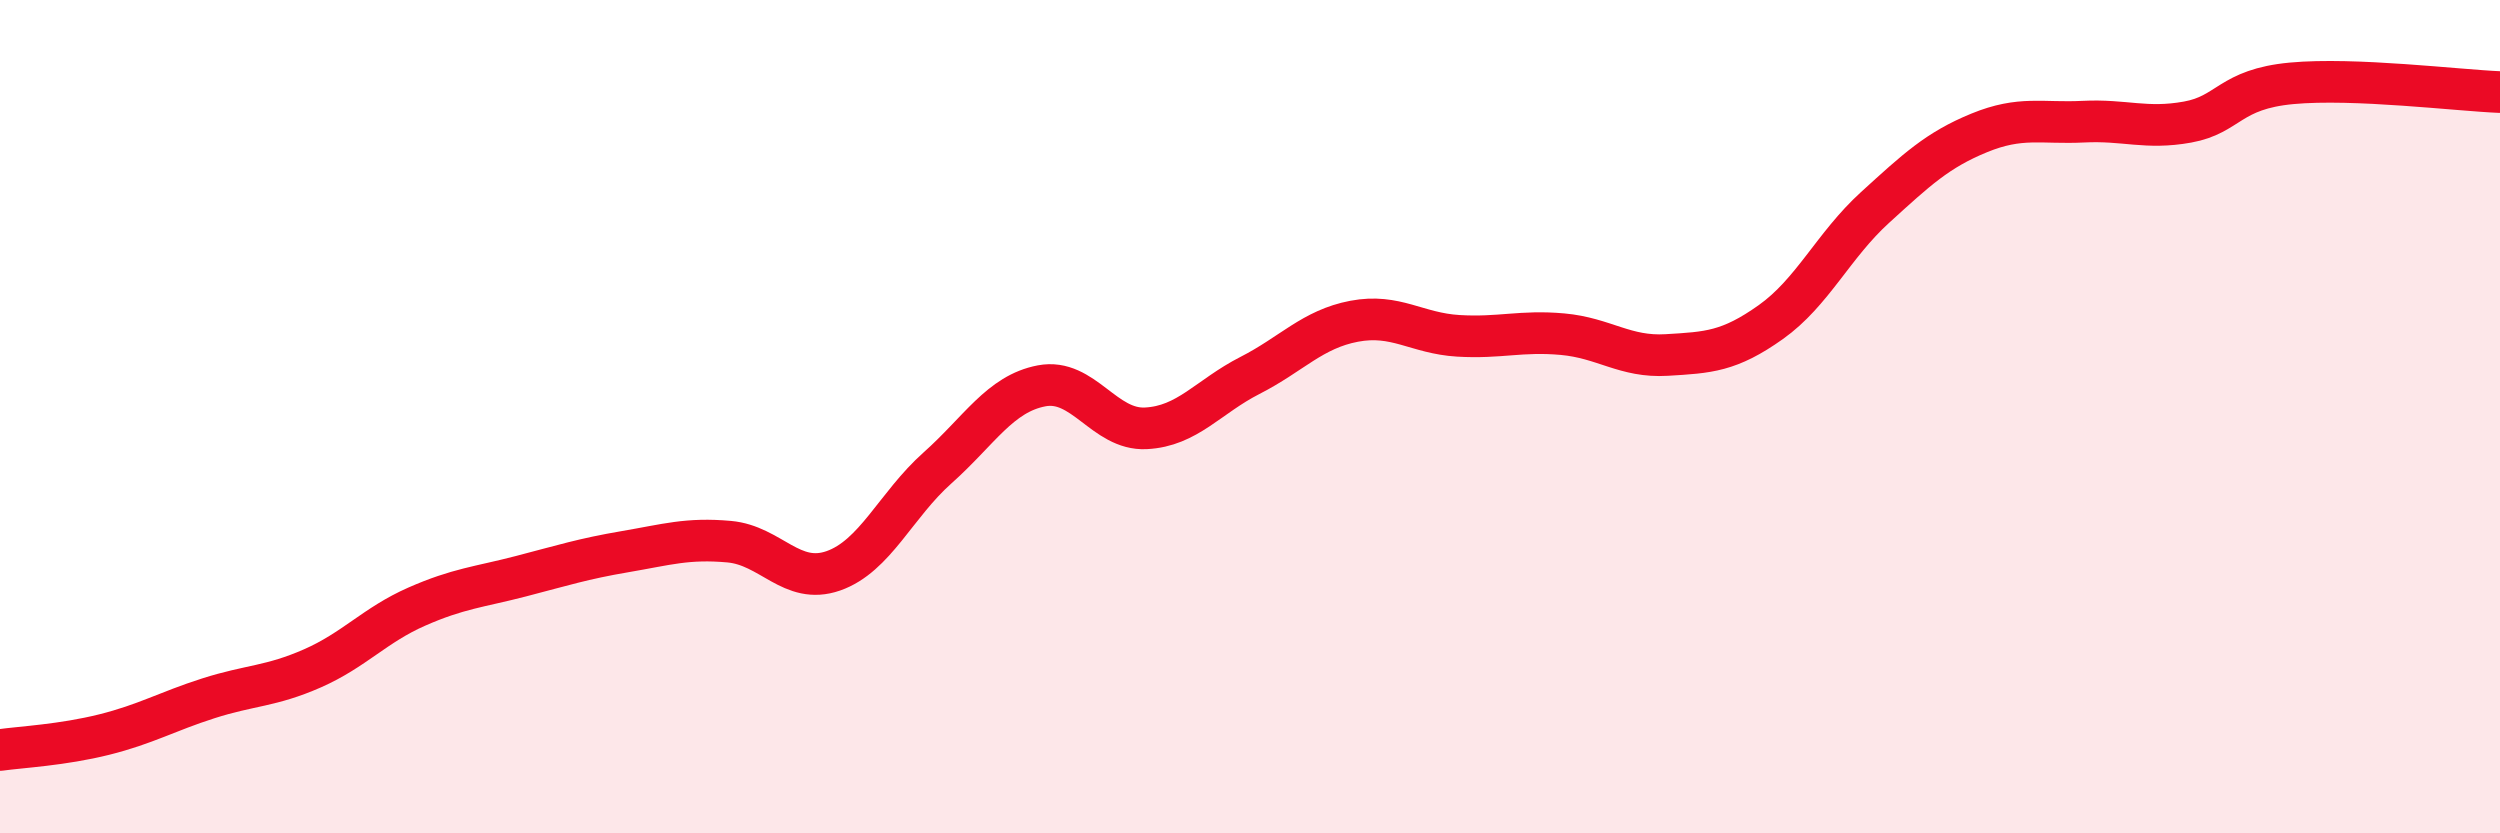
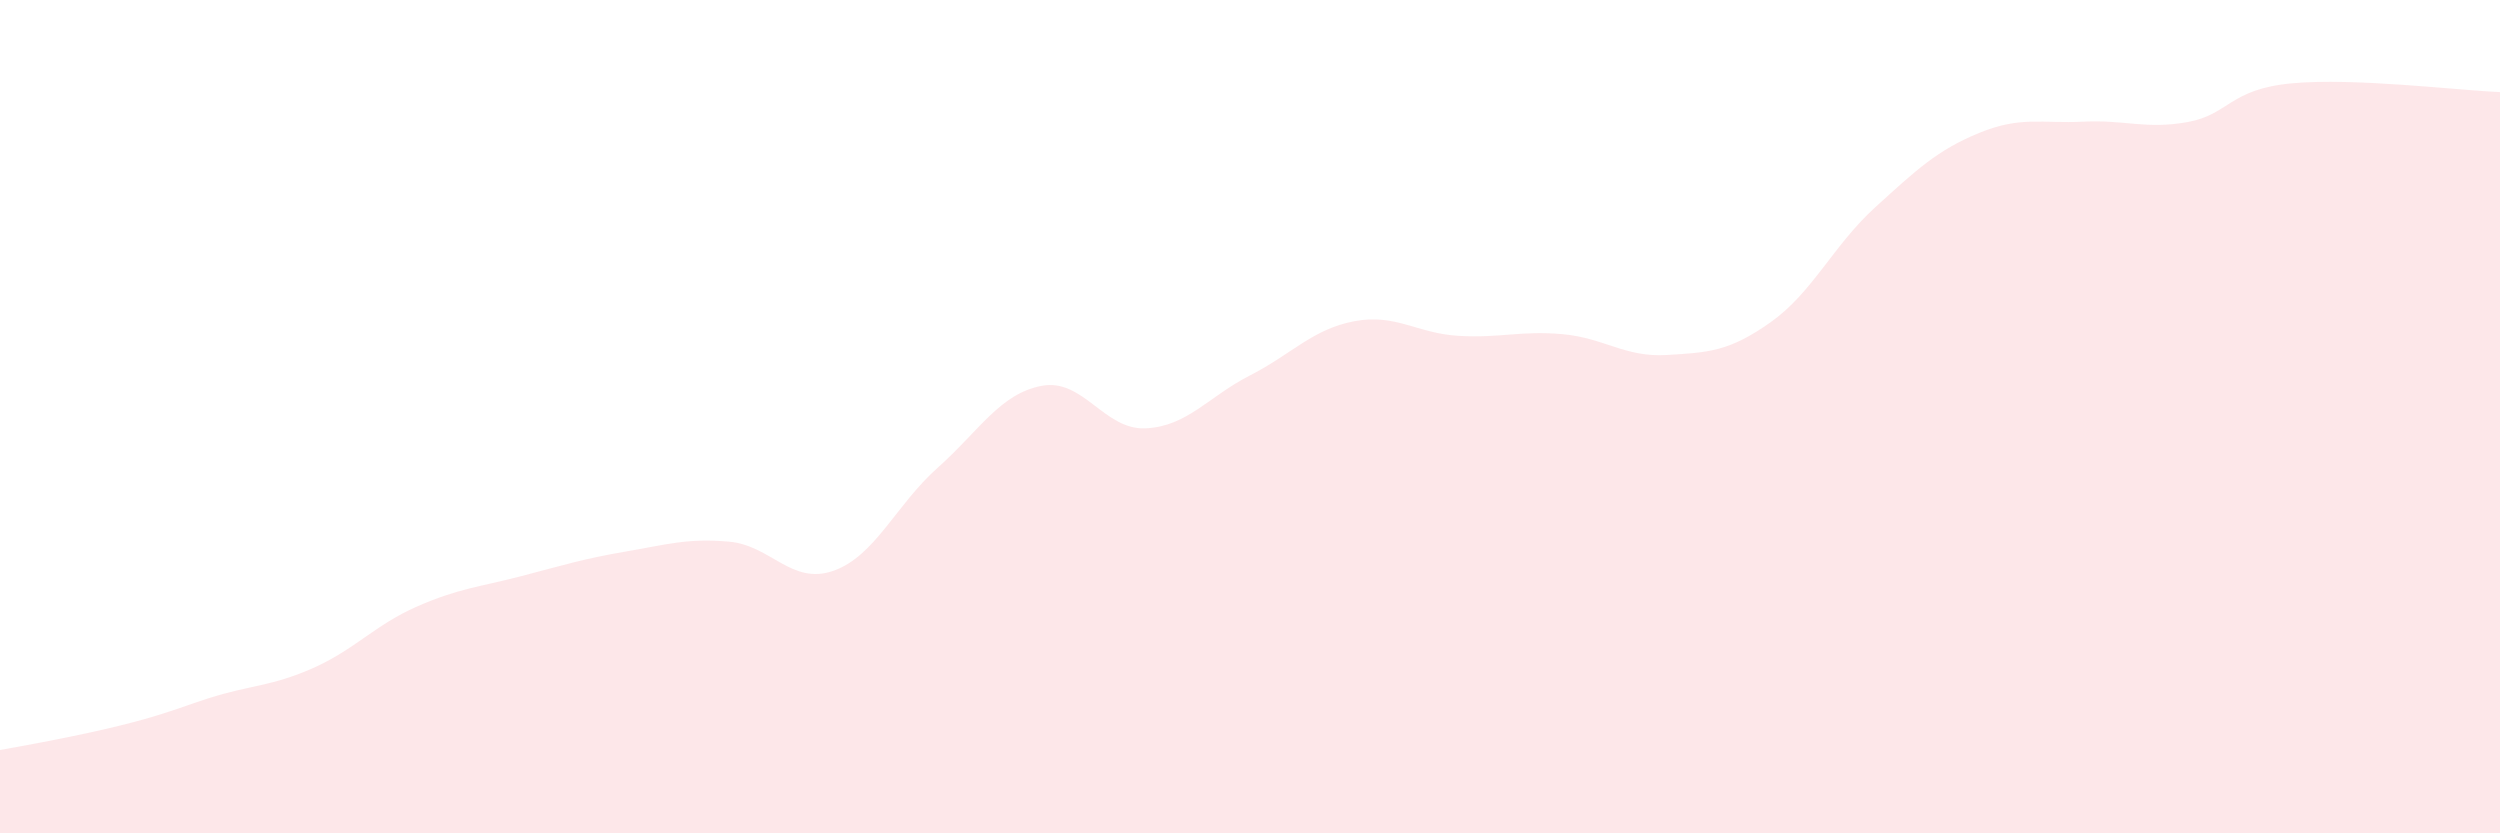
<svg xmlns="http://www.w3.org/2000/svg" width="60" height="20" viewBox="0 0 60 20">
-   <path d="M 0,18 C 0.5,17.93 1.5,17.88 2.5,17.63 C 3.5,17.38 4,17.08 5,16.76 C 6,16.44 6.5,16.48 7.5,16.04 C 8.5,15.6 9,15 10,14.56 C 11,14.12 11.5,14.09 12.5,13.83 C 13.5,13.57 14,13.41 15,13.24 C 16,13.07 16.5,12.91 17.5,13 C 18.5,13.09 19,14.05 20,13.7 C 21,13.35 21.5,12.12 22.5,11.23 C 23.5,10.34 24,9.45 25,9.26 C 26,9.07 26.5,10.33 27.5,10.28 C 28.5,10.23 29,9.52 30,9.01 C 31,8.5 31.5,7.9 32.5,7.71 C 33.5,7.52 34,8 35,8.06 C 36,8.12 36.5,7.93 37.5,8.02 C 38.5,8.11 39,8.58 40,8.52 C 41,8.46 41.5,8.44 42.5,7.73 C 43.5,7.02 44,5.89 45,4.98 C 46,4.07 46.5,3.6 47.5,3.19 C 48.5,2.78 49,2.97 50,2.92 C 51,2.87 51.5,3.11 52.5,2.93 C 53.5,2.75 53.5,2.14 55,2 C 56.5,1.86 59,2.17 60,2.21L60 20L0 20Z" fill="#EB0A25" opacity="0.1" stroke-linecap="round" stroke-linejoin="round" />
-   <path d="M 0,18 C 0.5,17.93 1.5,17.88 2.5,17.63 C 3.5,17.38 4,17.08 5,16.76 C 6,16.44 6.5,16.48 7.5,16.04 C 8.5,15.6 9,15 10,14.56 C 11,14.12 11.5,14.09 12.5,13.83 C 13.5,13.57 14,13.41 15,13.24 C 16,13.07 16.5,12.91 17.5,13 C 18.5,13.09 19,14.05 20,13.7 C 21,13.35 21.5,12.12 22.5,11.23 C 23.5,10.34 24,9.45 25,9.26 C 26,9.07 26.5,10.33 27.5,10.28 C 28.5,10.23 29,9.52 30,9.01 C 31,8.5 31.5,7.9 32.5,7.71 C 33.5,7.52 34,8 35,8.06 C 36,8.12 36.5,7.93 37.5,8.02 C 38.5,8.11 39,8.58 40,8.52 C 41,8.46 41.5,8.44 42.5,7.73 C 43.5,7.02 44,5.89 45,4.98 C 46,4.07 46.5,3.6 47.5,3.19 C 48.5,2.78 49,2.97 50,2.92 C 51,2.87 51.5,3.11 52.5,2.93 C 53.5,2.75 53.5,2.14 55,2 C 56.5,1.86 59,2.17 60,2.21" stroke="#EB0A25" stroke-width="1" fill="none" stroke-linecap="round" stroke-linejoin="round" />
+   <path d="M 0,18 C 3.5,17.38 4,17.08 5,16.76 C 6,16.44 6.5,16.48 7.5,16.04 C 8.5,15.6 9,15 10,14.56 C 11,14.12 11.5,14.09 12.5,13.83 C 13.5,13.57 14,13.41 15,13.24 C 16,13.07 16.5,12.91 17.5,13 C 18.5,13.09 19,14.05 20,13.7 C 21,13.35 21.5,12.12 22.5,11.23 C 23.5,10.34 24,9.45 25,9.26 C 26,9.07 26.5,10.33 27.5,10.28 C 28.5,10.23 29,9.52 30,9.01 C 31,8.5 31.5,7.9 32.5,7.71 C 33.5,7.52 34,8 35,8.06 C 36,8.12 36.5,7.93 37.5,8.02 C 38.5,8.11 39,8.58 40,8.52 C 41,8.46 41.5,8.44 42.5,7.73 C 43.5,7.02 44,5.89 45,4.98 C 46,4.07 46.5,3.6 47.5,3.19 C 48.5,2.78 49,2.97 50,2.92 C 51,2.87 51.5,3.11 52.5,2.93 C 53.5,2.75 53.5,2.14 55,2 C 56.5,1.86 59,2.17 60,2.21L60 20L0 20Z" fill="#EB0A25" opacity="0.1" stroke-linecap="round" stroke-linejoin="round" />
</svg>